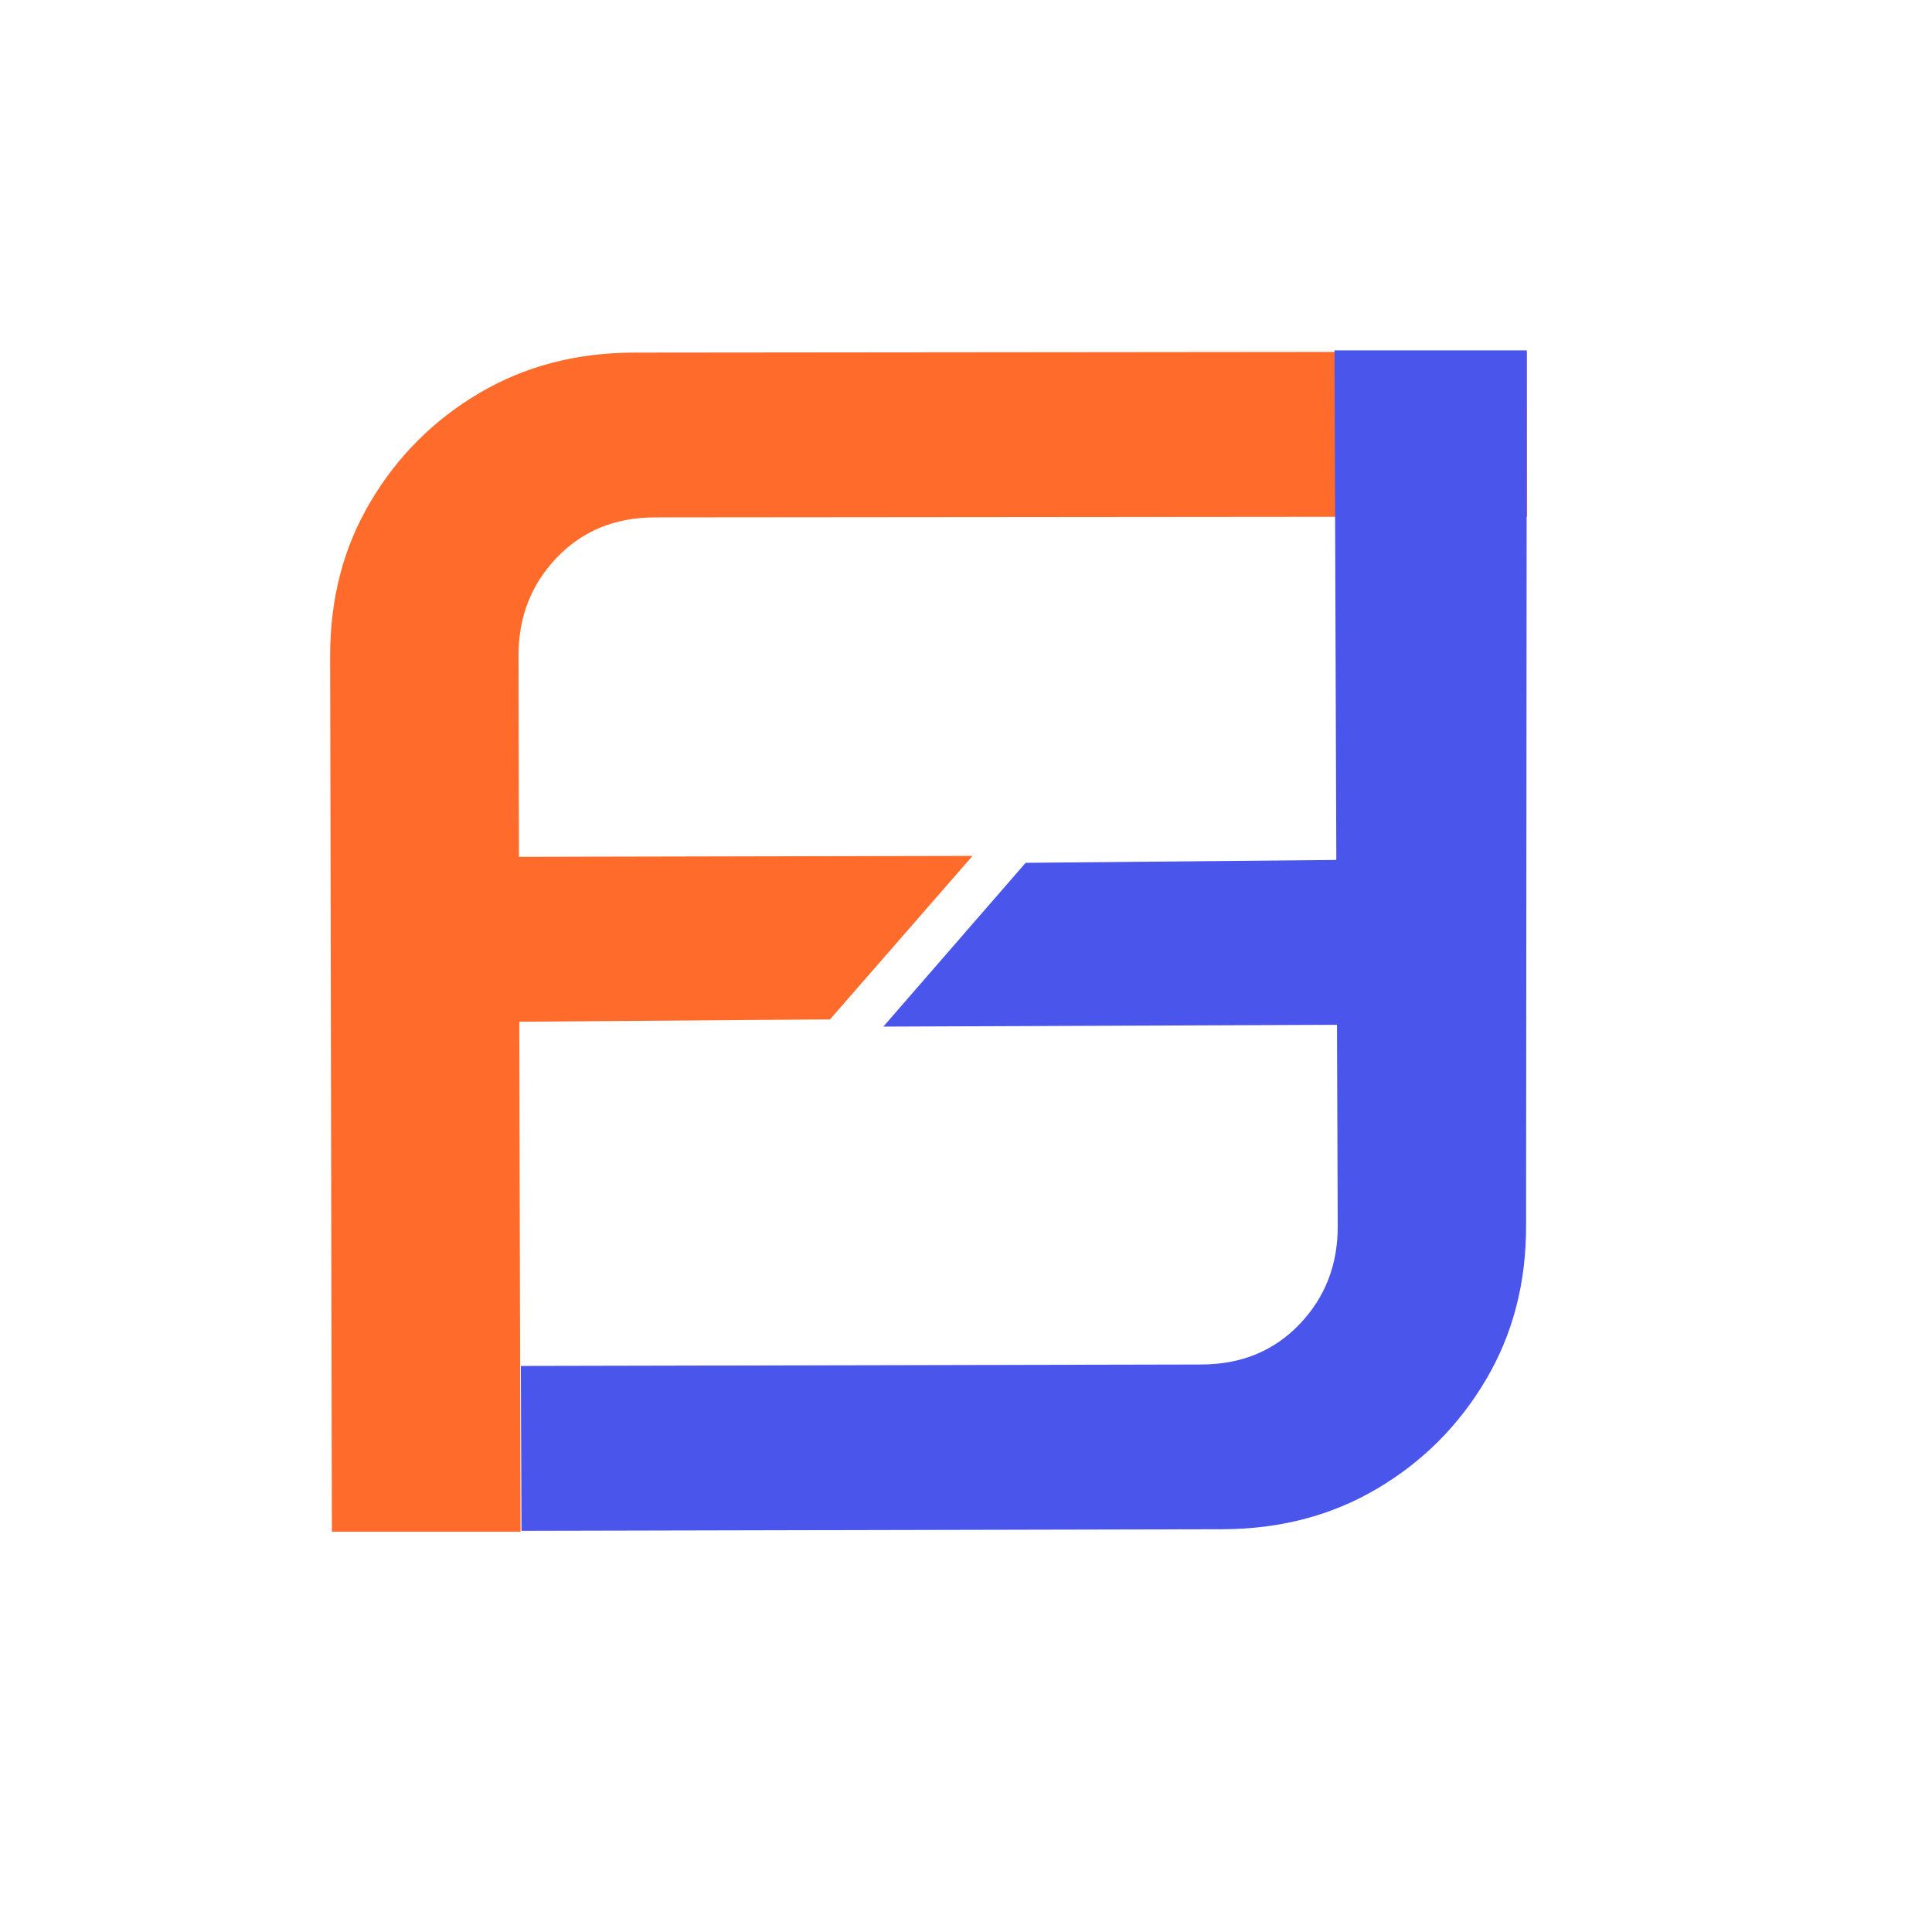
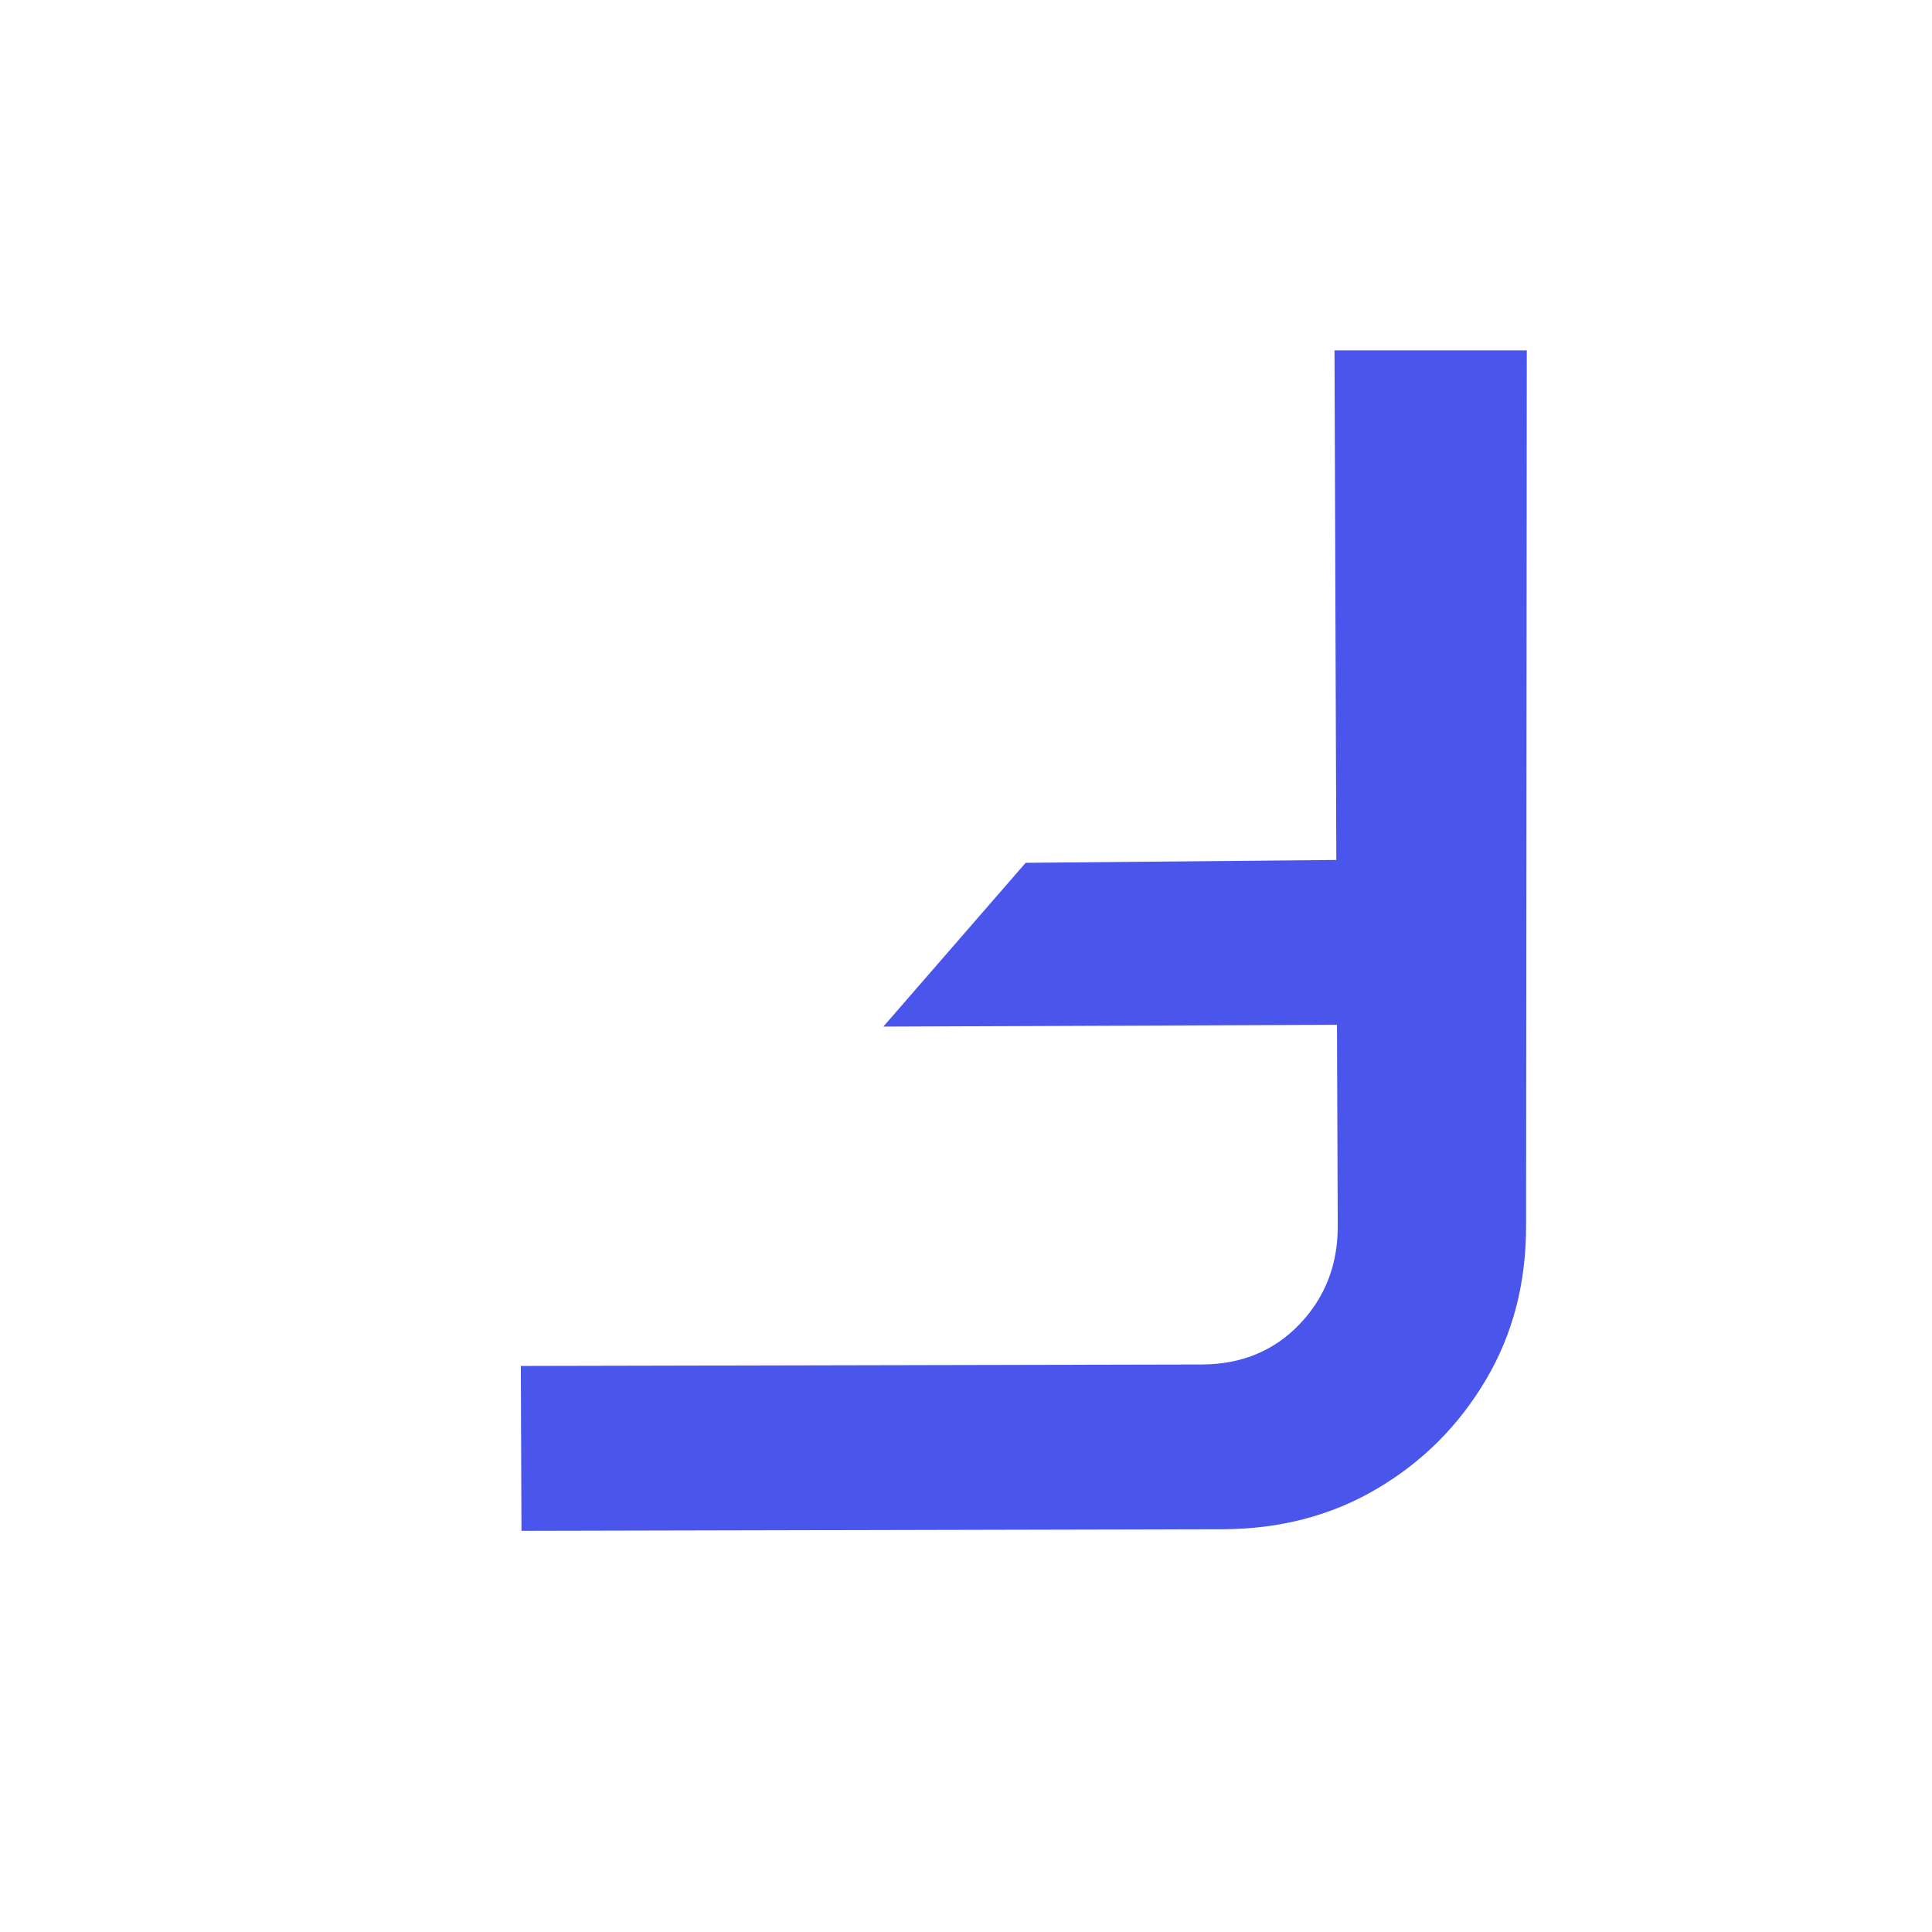
<svg xmlns="http://www.w3.org/2000/svg" width="512" zoomAndPan="magnify" viewBox="0 0 384 384" height="512" preserveAspectRatio="xMidYMid meet" version="1.0">
-   <path fill="#fe6b2a" d="M 65.965 304.449 L 65.621 130.441 C 65.598 118.996 68.273 108.742 73.668 99.688 C 79.051 90.621 86.266 83.43 95.305 78.109 C 104.336 72.781 114.574 70.105 126.02 70.082 L 303.461 69.91 L 303.527 102.68 L 130.141 102.836 C 122.238 102.852 115.746 105.52 110.656 110.84 C 105.57 116.16 103.035 122.668 103.059 130.359 L 103.141 170.305 L 193.301 170.113 L 164.965 202.613 L 103.207 203.074 L 103.461 304.449 Z M 65.965 304.449 " fill-opacity="1" fill-rule="nonzero" />
  <path fill="#4a55eb" d="M 303.461 69.645 L 303.32 243.488 C 303.363 254.93 300.703 265.184 295.324 274.258 C 289.957 283.332 282.758 290.539 273.727 295.875 C 264.699 301.215 254.465 303.906 243.023 303.949 L 103.645 304.262 L 103.52 271.492 L 238.852 271.203 C 246.754 271.176 253.246 268.492 258.32 263.172 C 263.398 257.844 265.918 251.336 265.887 243.637 L 265.734 203.691 L 175.57 204.047 L 203.852 171.492 L 265.605 170.922 L 265.242 69.645 Z M 303.461 69.645 " fill-opacity="1" fill-rule="nonzero" />
</svg>